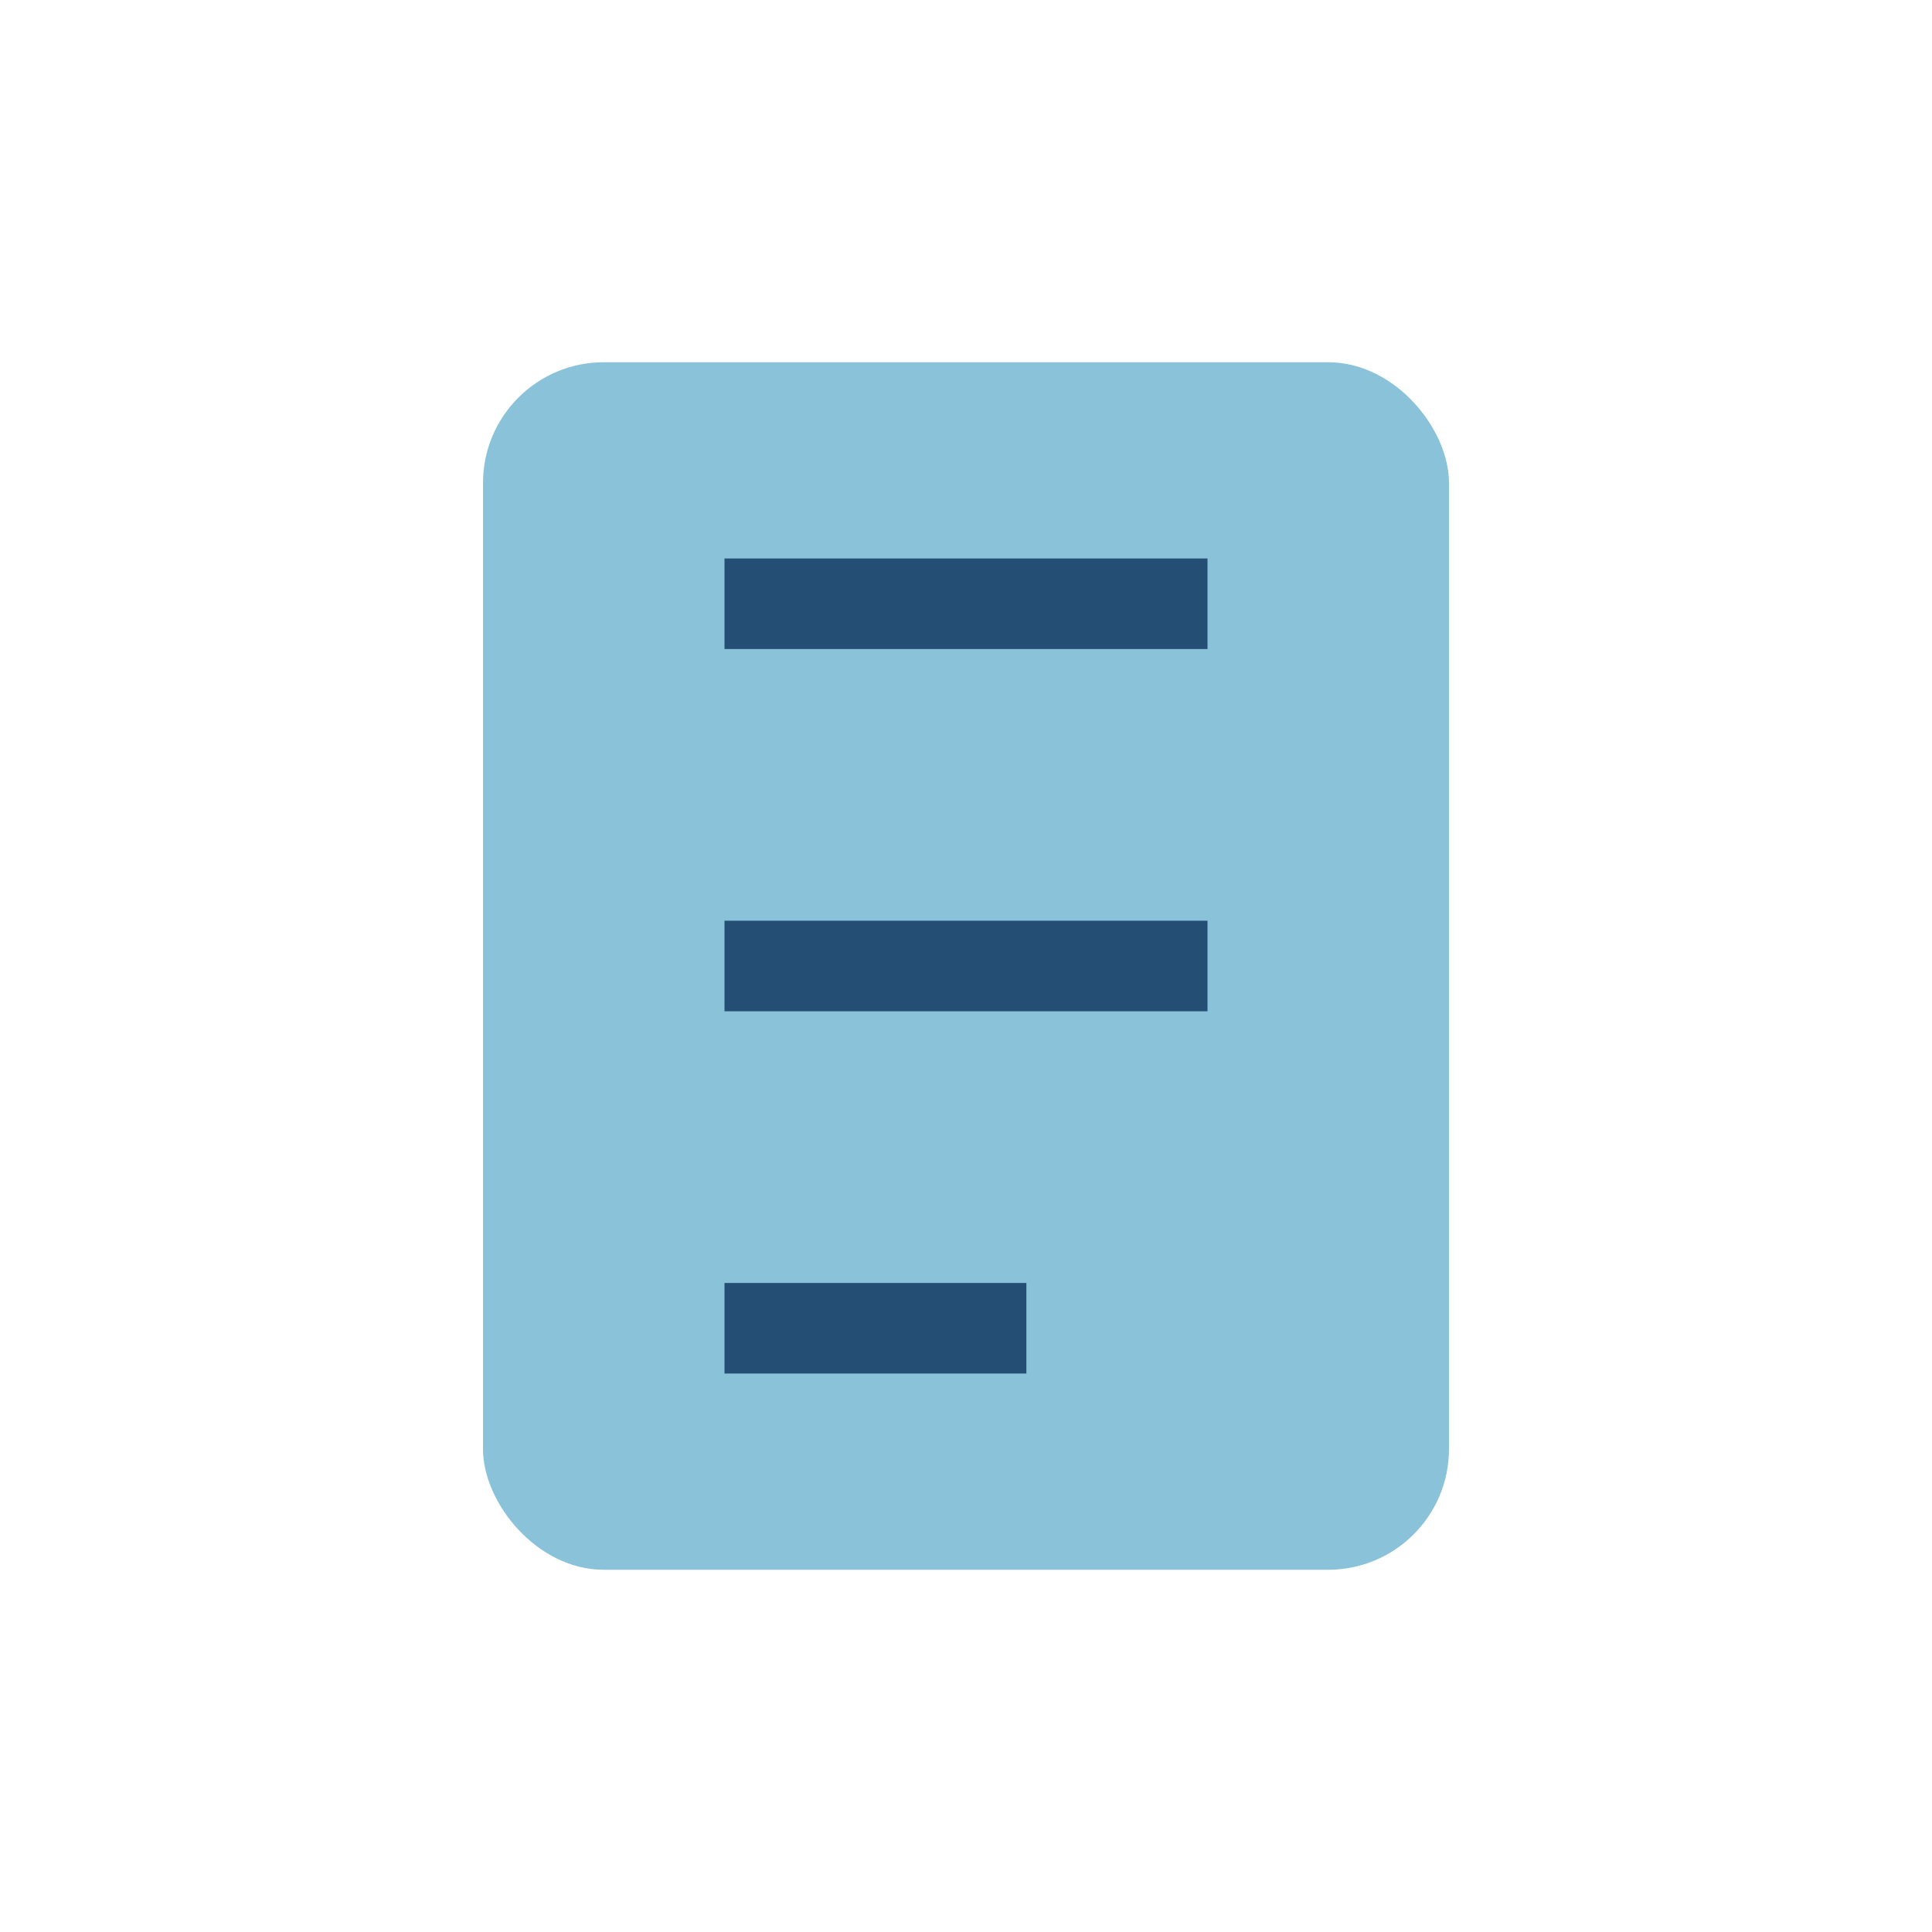
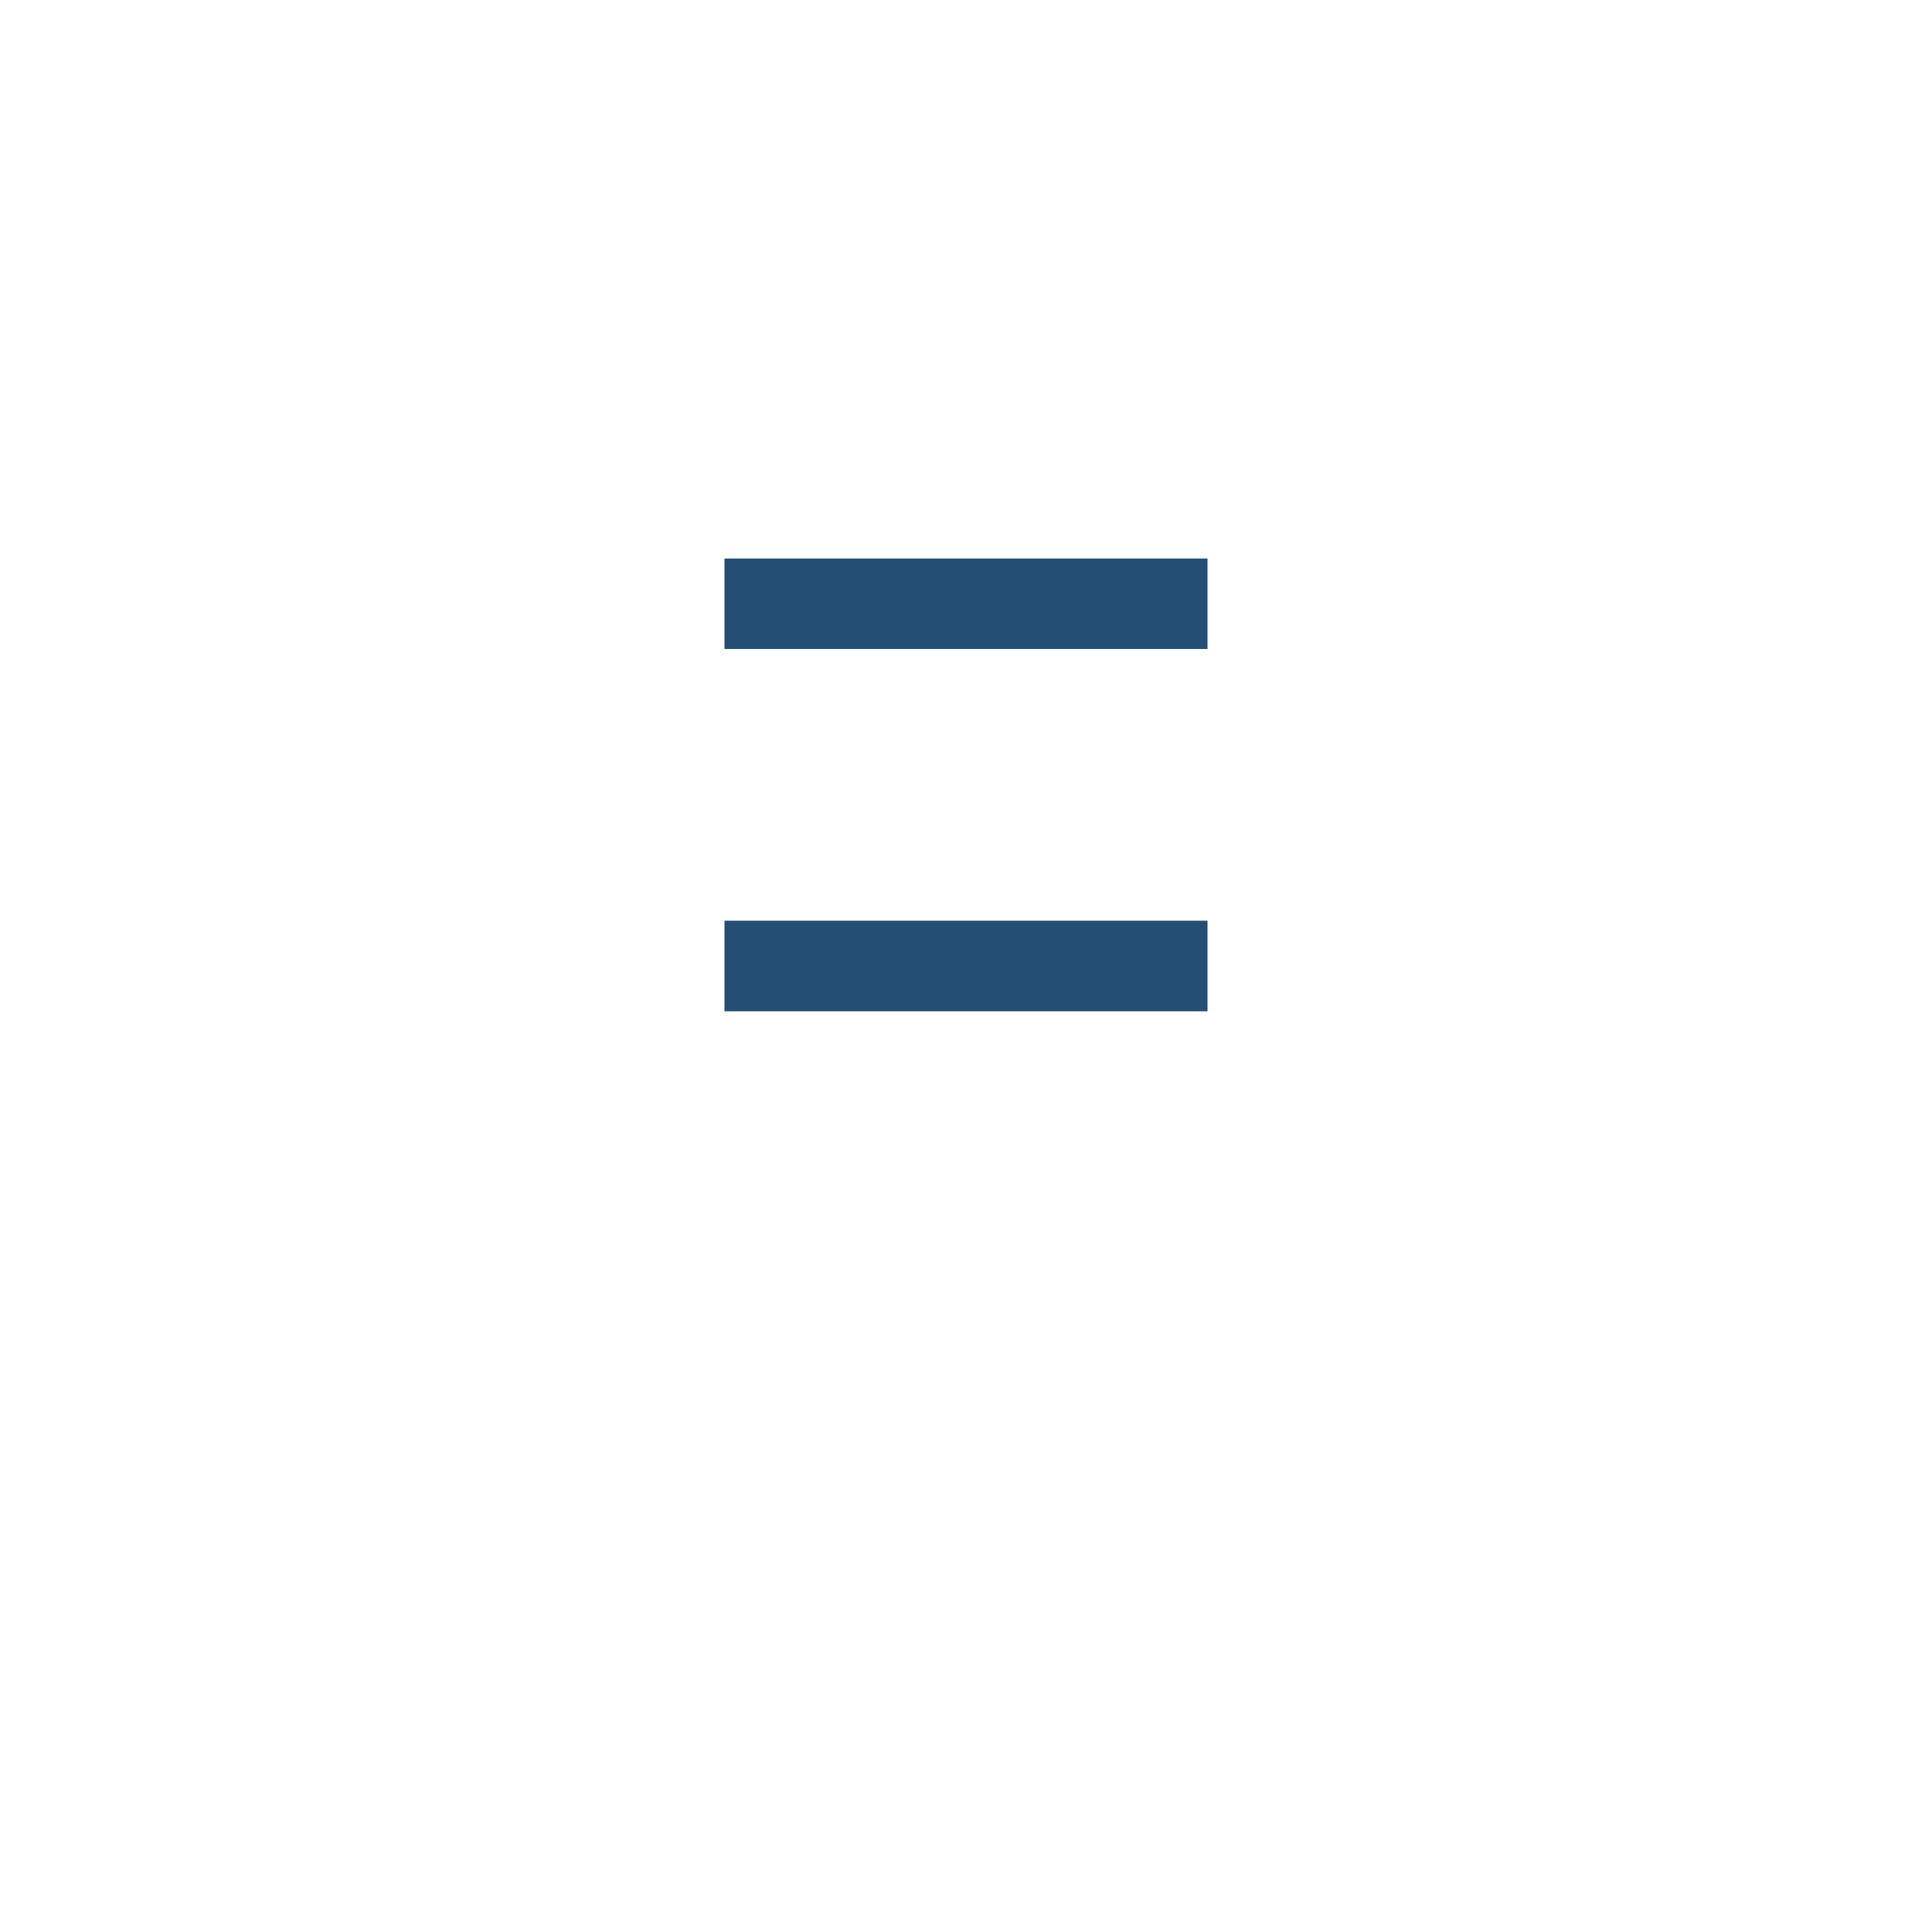
<svg xmlns="http://www.w3.org/2000/svg" width="32" height="32" viewBox="0 0 32 32">
-   <rect x="8" y="6" width="16" height="20" rx="2" fill="#8AC2DA" />
-   <path d="M12 10h8M12 16h8M12 22h5" stroke="#254E74" stroke-width="1.5" />
+   <path d="M12 10h8M12 16h8M12 22" stroke="#254E74" stroke-width="1.5" />
</svg>